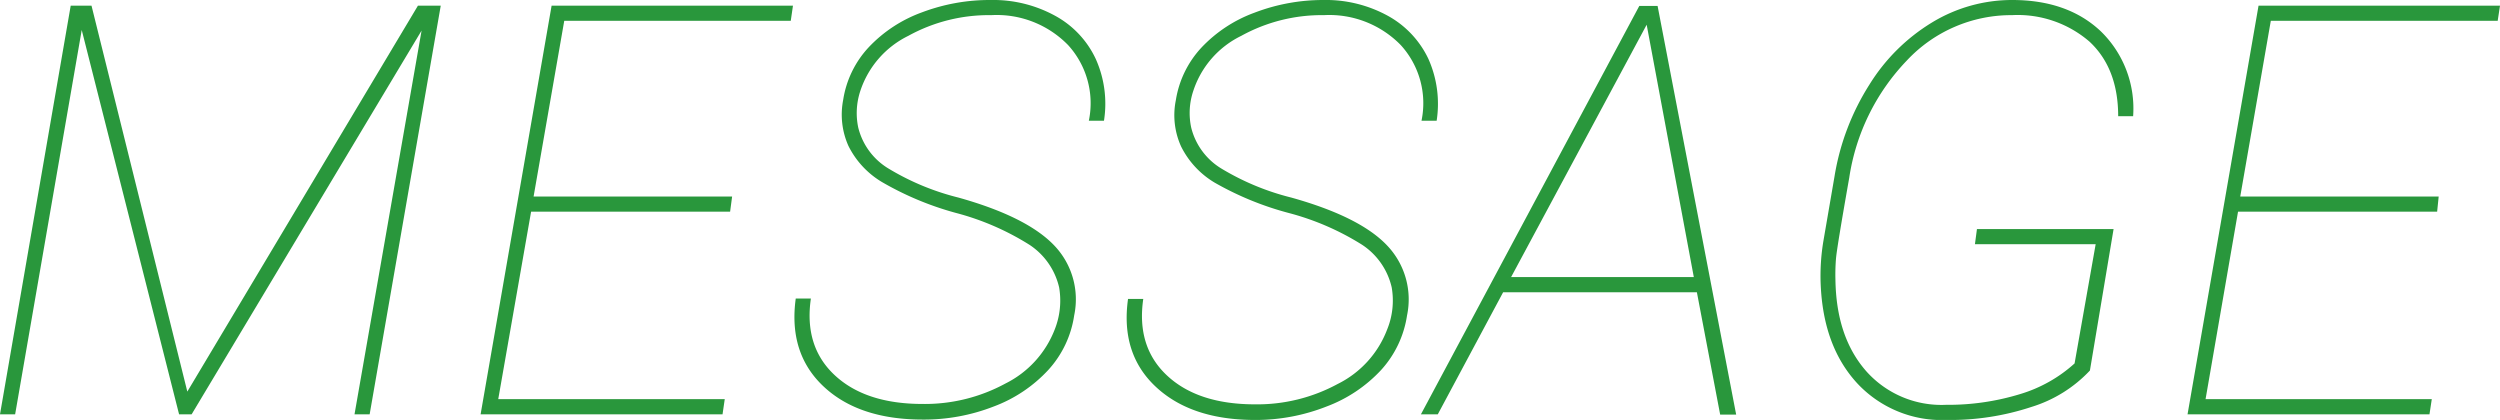
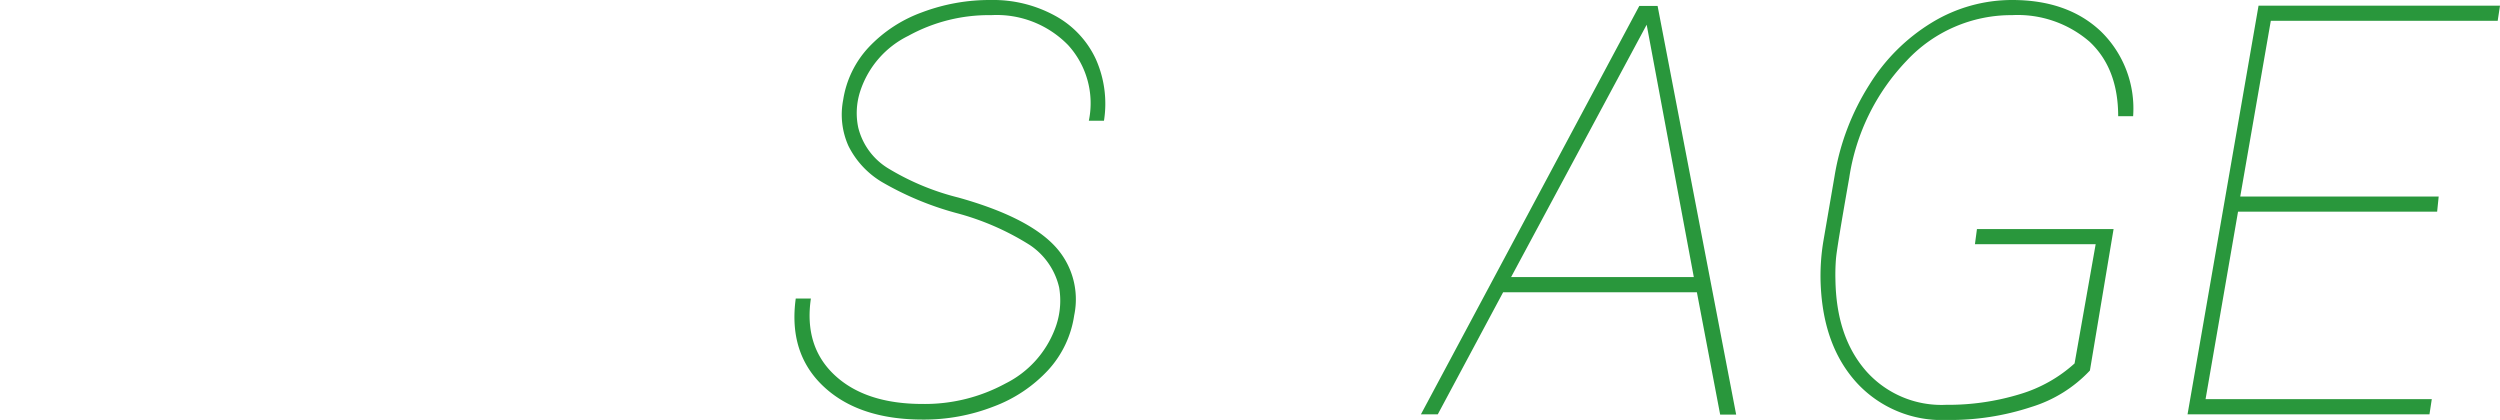
<svg xmlns="http://www.w3.org/2000/svg" viewBox="0 0 260.92 43.83">
  <defs>
    <style>.cls-1{fill:#29973c;}</style>
  </defs>
  <g id="レイヤー_2" data-name="レイヤー 2">
    <g id="contents">
-       <path class="cls-1" d="M9.55.59l10,40.28L43.62.59H46L38.58,43.24H37L44,3.19l-24,40.05H18.69L8.53,3.13,1.58,43.24H0L7.38.59Z" />
-       <path class="cls-1" d="M76.2,22.09H55.43L52,41.66H75.64l-.23,1.58H50.16L57.57.59H82.76l-.23,1.58H58.89l-3.2,18.34H76.41Z" />
      <path class="cls-1" d="M110.54,30a7.28,7.28,0,0,0-3.08-4.44,27.56,27.56,0,0,0-7.7-3.34A32.05,32.05,0,0,1,92.05,19a9.12,9.12,0,0,1-3.5-3.77A8,8,0,0,1,88,10.43a10.35,10.35,0,0,1,2.66-5.49,14.38,14.38,0,0,1,5.56-3.65A20,20,0,0,1,103.42,0a13.43,13.43,0,0,1,6.69,1.64,9.89,9.89,0,0,1,4.25,4.51,11.41,11.41,0,0,1,.86,6.45h-1.58a9,9,0,0,0-2.17-7.9,10.4,10.4,0,0,0-8-3.12A17.43,17.43,0,0,0,94.8,3.74a9.83,9.83,0,0,0-5,5.72,7.34,7.34,0,0,0-.23,3.84,6.92,6.92,0,0,0,3.21,4.32,26.39,26.39,0,0,0,7.25,3q7.14,2,10,5a8.13,8.13,0,0,1,2.08,7.3,10.76,10.76,0,0,1-2.71,5.7,14.82,14.82,0,0,1-5.7,3.81,20,20,0,0,1-7.38,1.36q-6.69,0-10.37-3.46t-2.9-9.17h1.58q-.73,5,2.49,8t9.17,3a17.62,17.62,0,0,0,8.64-2.13,10.55,10.55,0,0,0,5.16-5.67A8.16,8.16,0,0,0,110.54,30Z" />
-       <path class="cls-1" d="M145.25,30a7.26,7.26,0,0,0-3.07-4.44,27.51,27.51,0,0,0-7.71-3.34,32.12,32.12,0,0,1-7.7-3.16,9.12,9.12,0,0,1-3.5-3.77,7.89,7.89,0,0,1-.55-4.83,10.44,10.44,0,0,1,2.67-5.49,14.42,14.42,0,0,1,5.55-3.65A20.06,20.06,0,0,1,138.13,0a13.46,13.46,0,0,1,6.7,1.64,10,10,0,0,1,4.25,4.51,11.5,11.5,0,0,1,.86,6.45h-1.58a9,9,0,0,0-2.17-7.9,10.42,10.42,0,0,0-8-3.12,17.42,17.42,0,0,0-8.64,2.16,9.76,9.76,0,0,0-5,5.72,7.24,7.24,0,0,0-.23,3.84,6.94,6.94,0,0,0,3.2,4.32,26.53,26.53,0,0,0,7.25,3q7.16,2,10,5a8.15,8.15,0,0,1,2.08,7.3,10.84,10.84,0,0,1-2.71,5.7,14.89,14.89,0,0,1-5.7,3.81A20.12,20.12,0,0,1,131,43.83q-6.67,0-10.37-3.46t-2.9-9.17h1.59q-.73,5,2.49,8t9.17,3a17.62,17.62,0,0,0,8.64-2.13,10.5,10.5,0,0,0,5.15-5.67A8,8,0,0,0,145.25,30Z" />
      <path class="cls-1" d="M177.1,30.5H156.88l-6.82,12.74H148.3L171.09.62l1.91,0,8.2,42.65h-1.67Zm-19.39-1.58h19.07L171.86,2.58Z" />
      <path class="cls-1" d="M218.12,38.67a14,14,0,0,1-6.1,3.8,27,27,0,0,1-8.85,1.36A12.06,12.06,0,0,1,193.83,40c-2.37-2.58-3.63-6-3.81-10.34a22.08,22.08,0,0,1,.29-4.54l1.17-6.8a25.48,25.48,0,0,1,3.61-9.46,19.73,19.73,0,0,1,6.56-6.52A16.08,16.08,0,0,1,210,0q5.81,0,9.27,3.28a11.23,11.23,0,0,1,3.36,8.85h-1.56q0-5-3-7.79A11.47,11.47,0,0,0,210,1.58a14.92,14.92,0,0,0-11,4.75,22.46,22.46,0,0,0-6,12.23c-.88,5-1.35,7.84-1.39,8.54a20.77,20.77,0,0,0-.05,2.08c.06,4,1.11,7.13,3.17,9.51a10.5,10.5,0,0,0,8.37,3.56,25.61,25.61,0,0,0,7.67-1.1,14.78,14.78,0,0,0,5.75-3.22l2.2-12.44h-12.6l.21-1.58h14.26Z" />
      <path class="cls-1" d="M254.36,22.09H233.58l-3.39,19.57H253.8l-.24,1.58H228.31L235.72.59h25.2l-.24,1.58H237l-3.19,18.34h20.71Z" />
    </g>
  </g>
</svg>